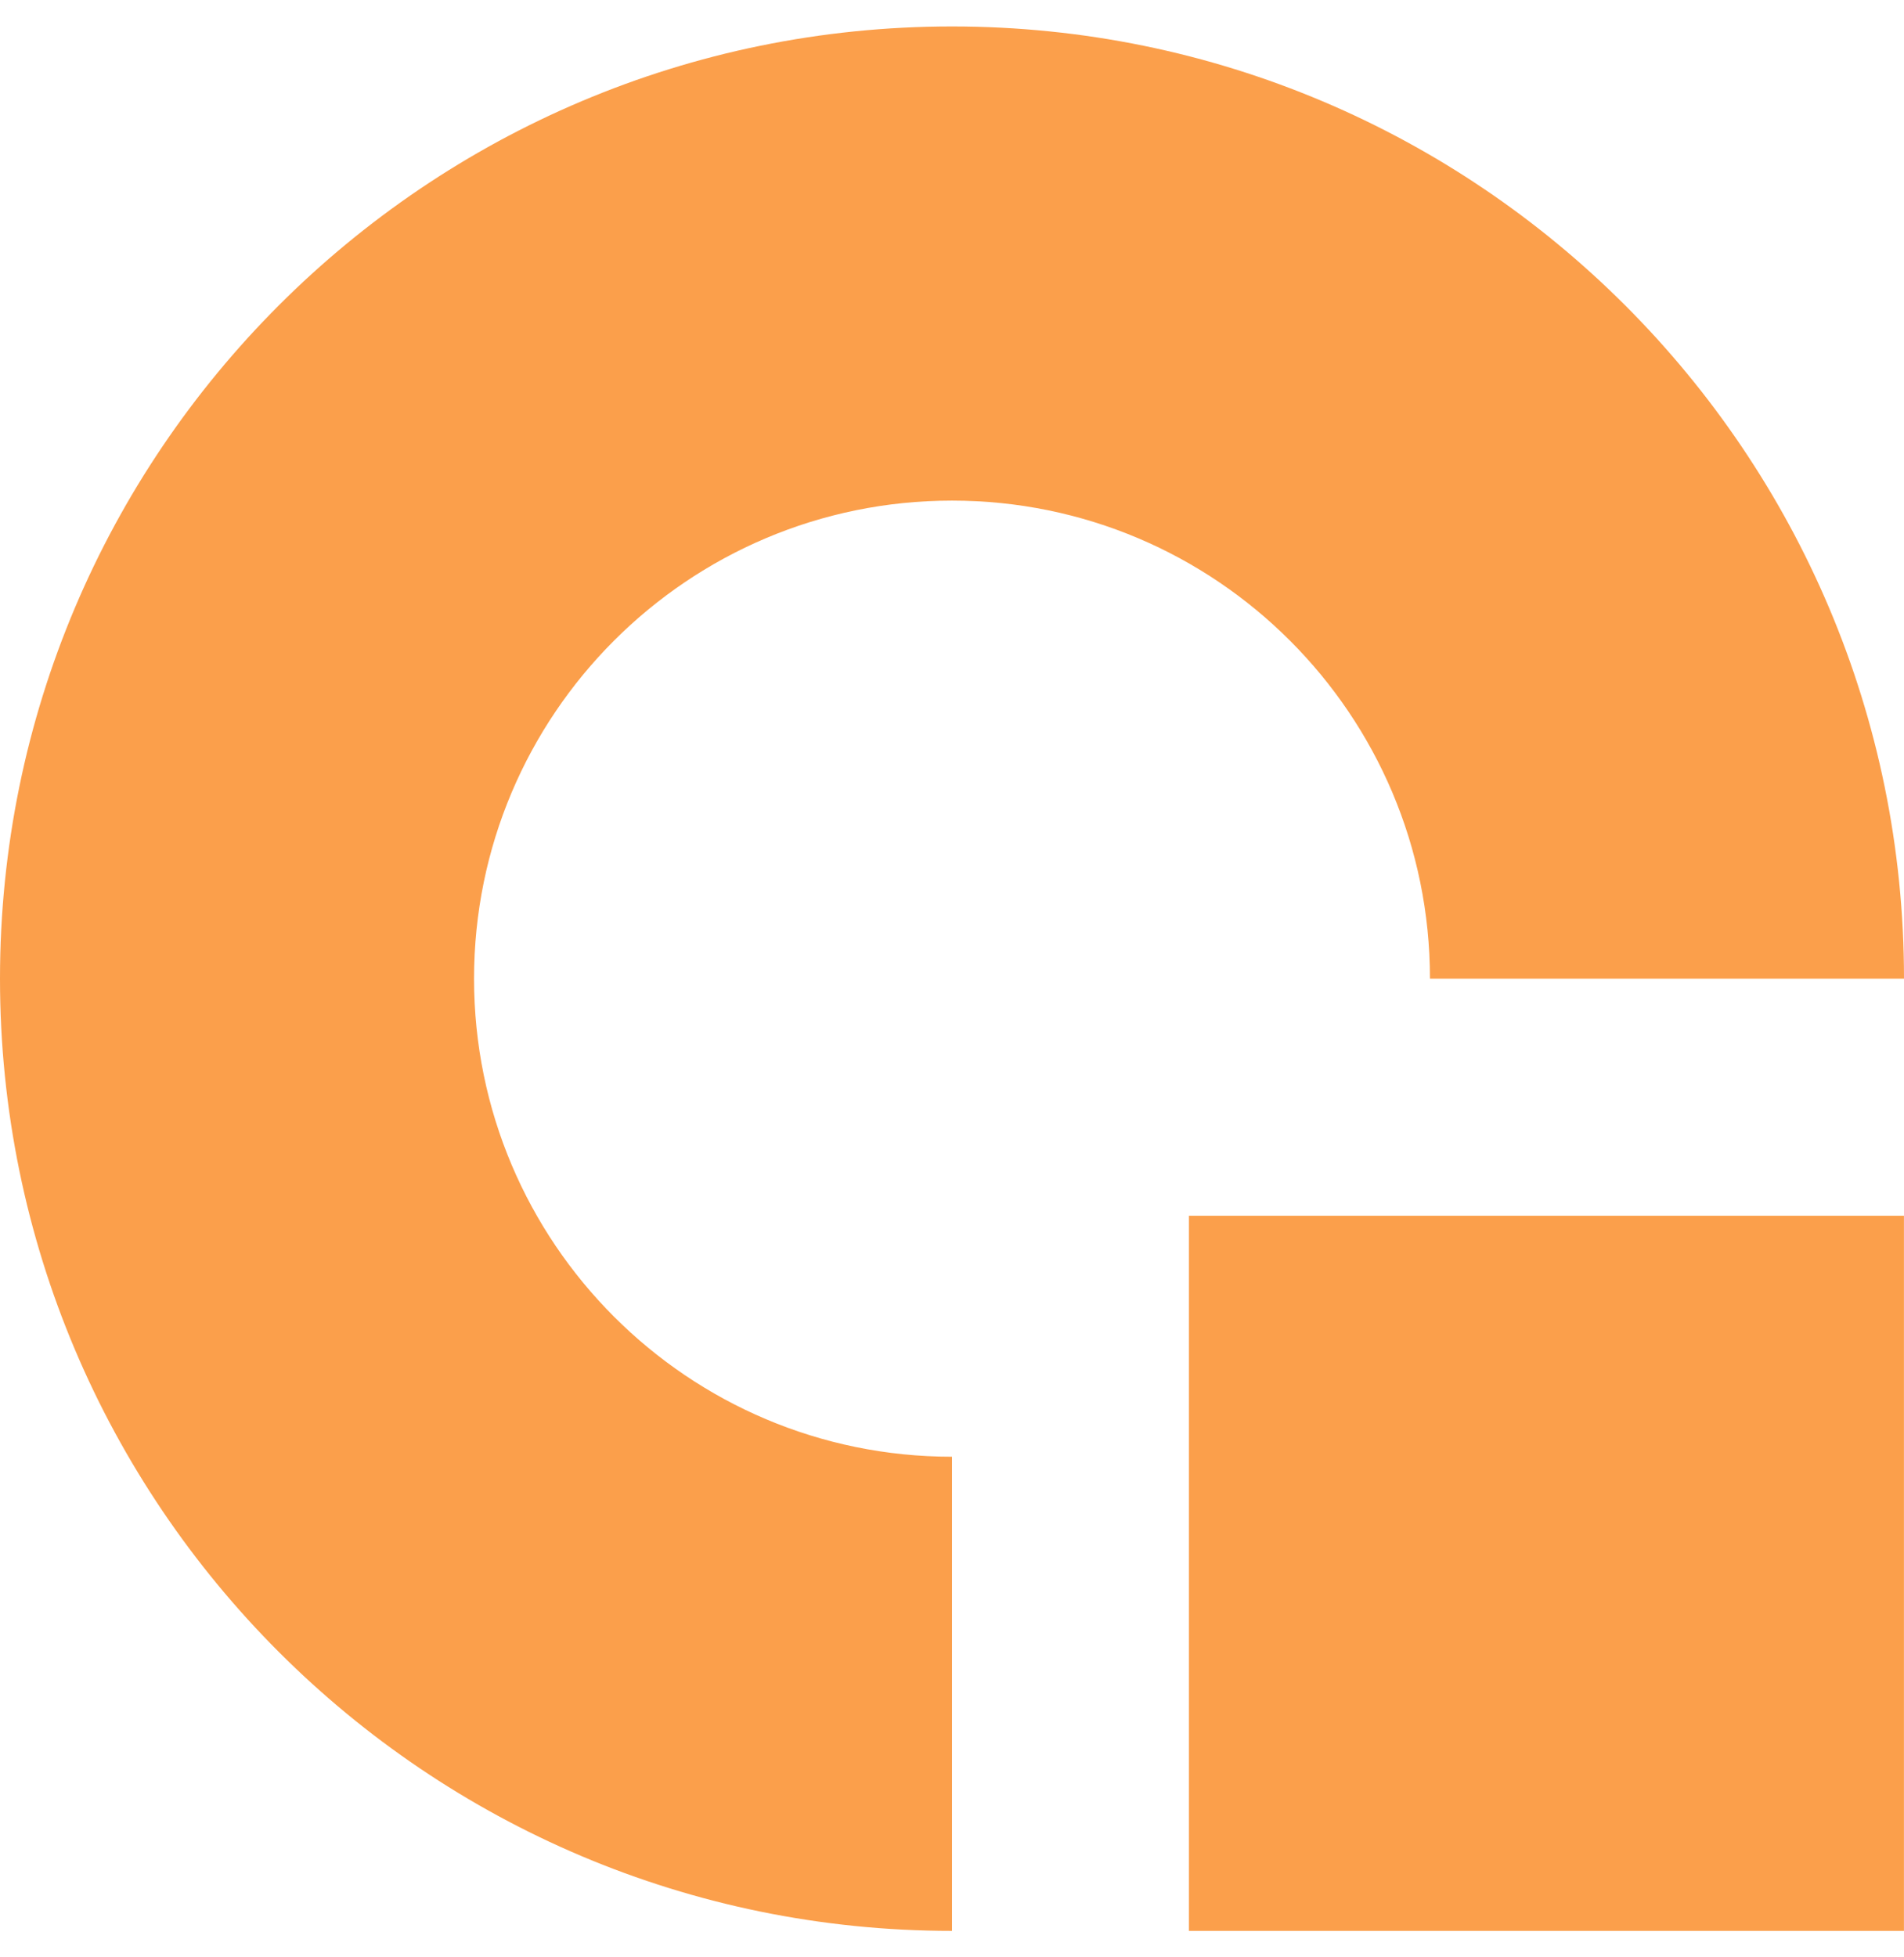
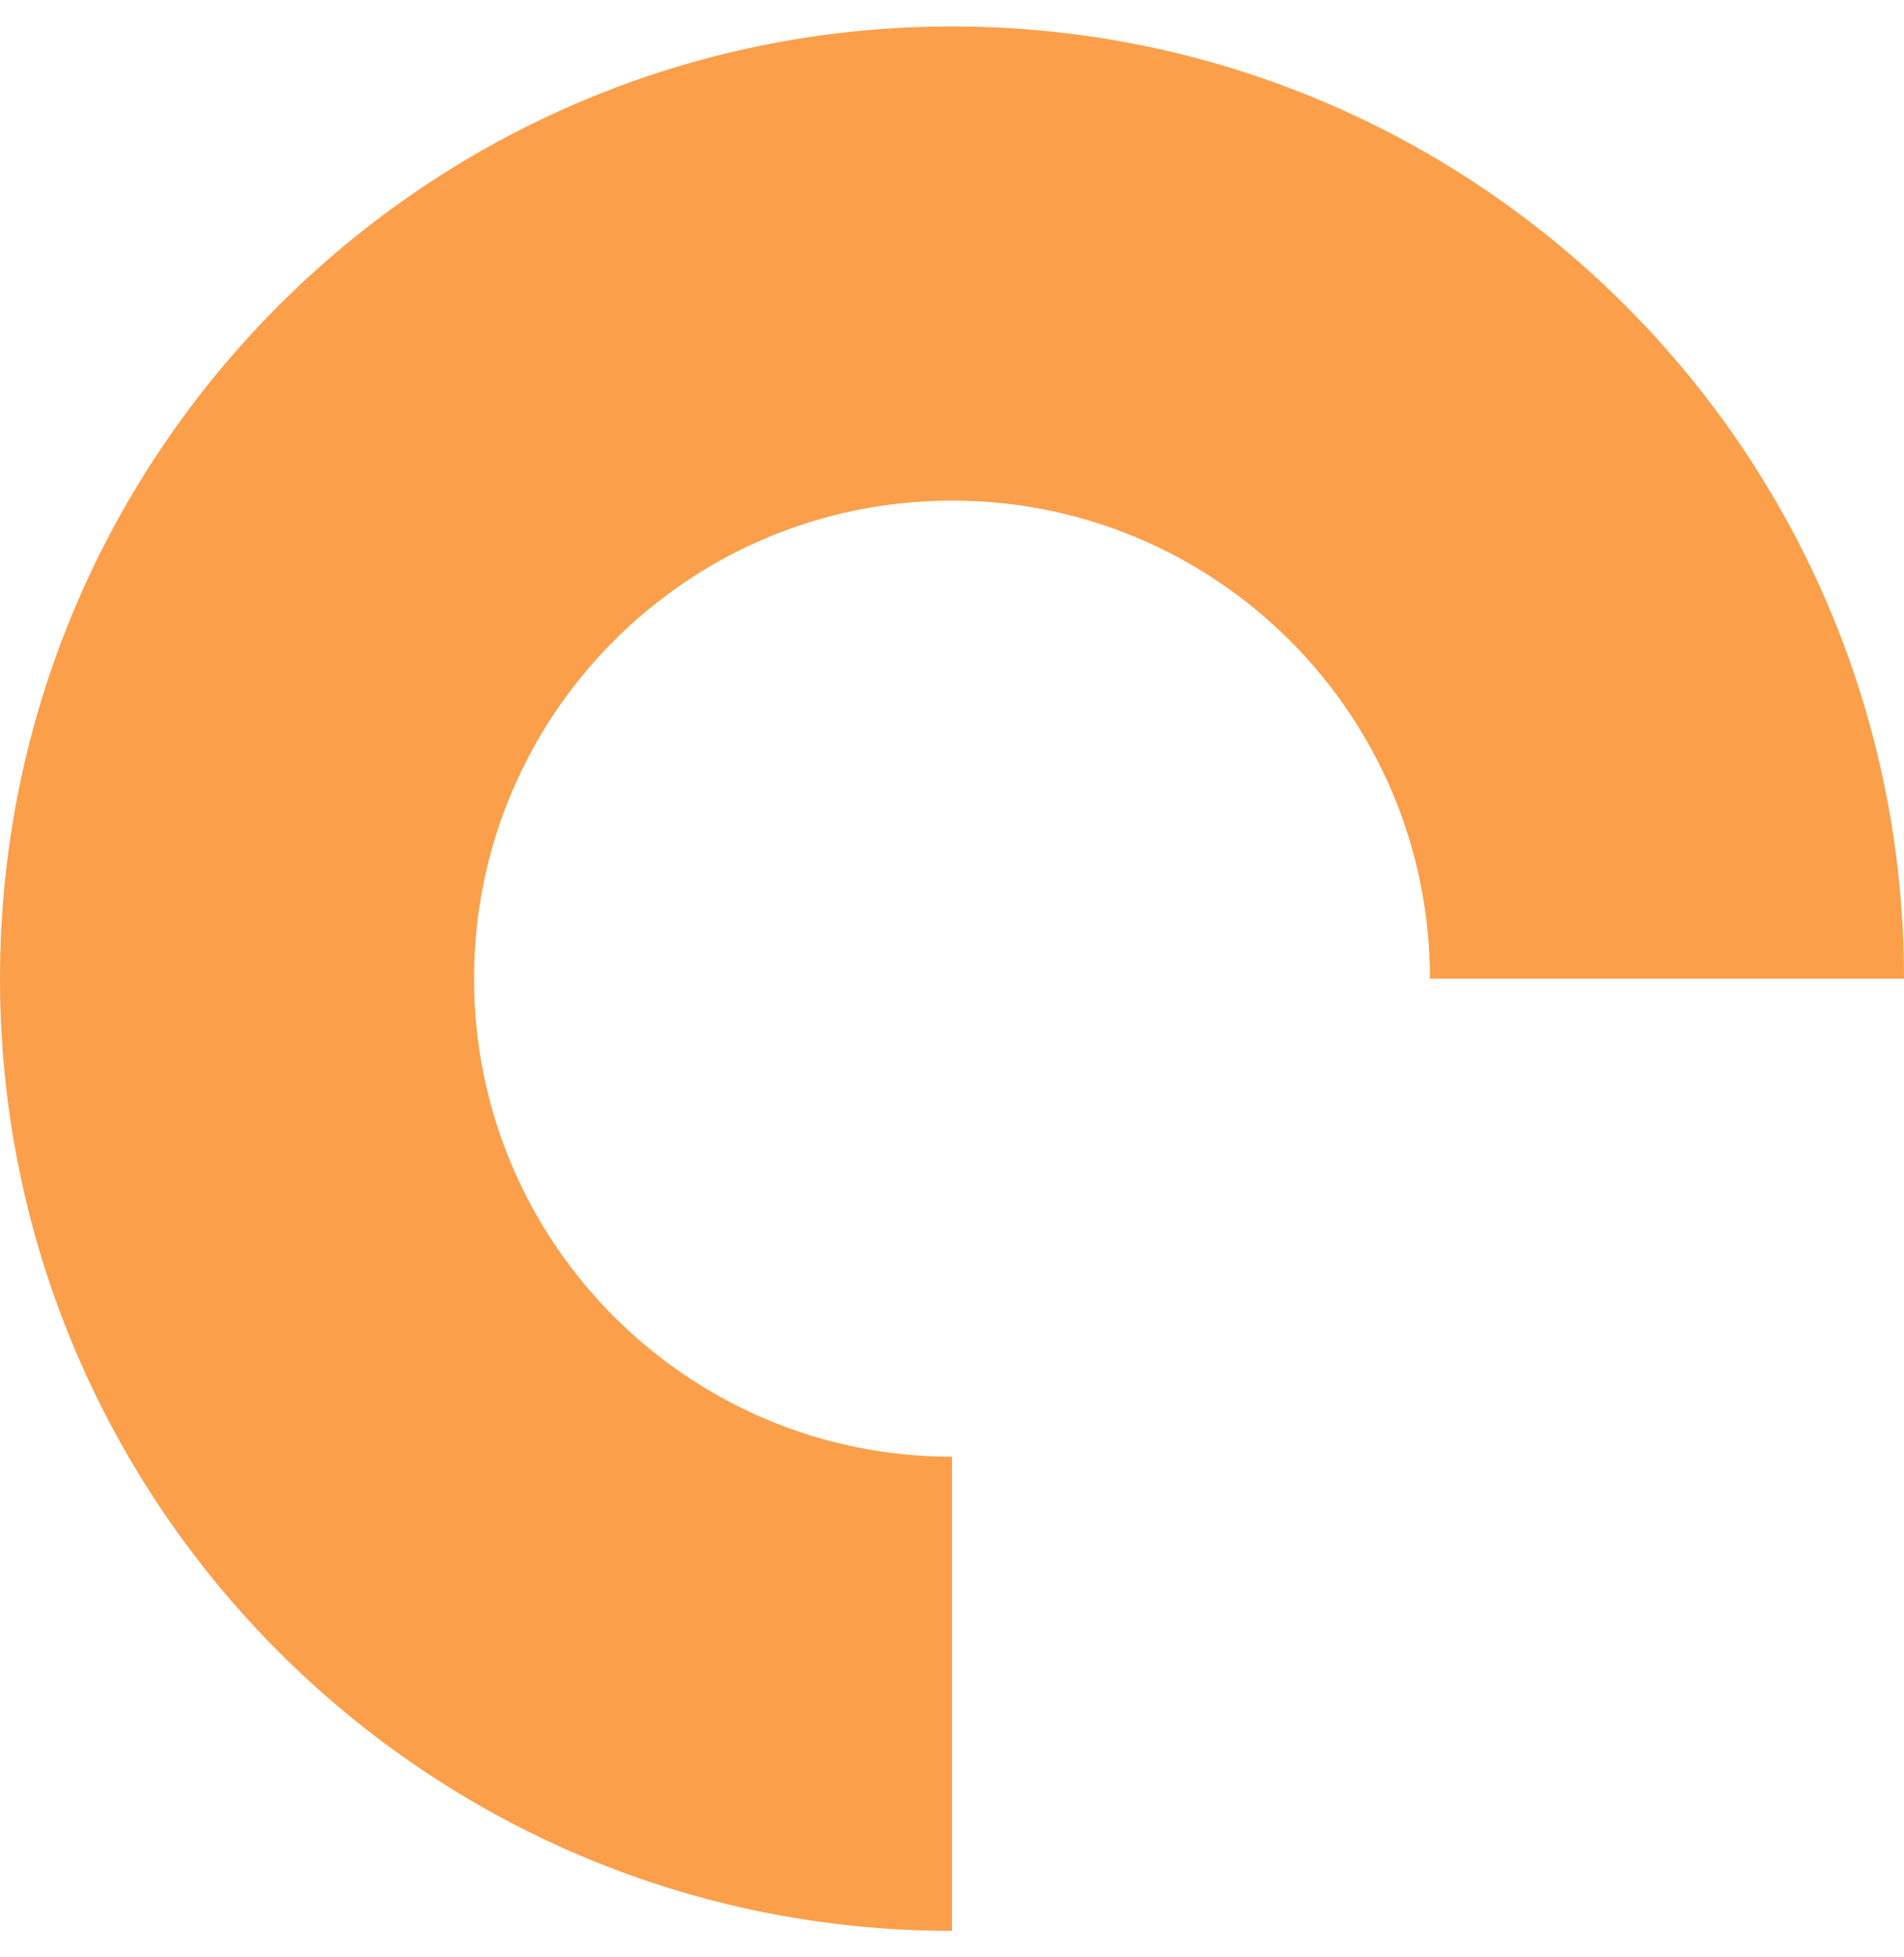
<svg xmlns="http://www.w3.org/2000/svg" width="36" height="37" viewBox="0 0 36 37" fill="none">
  <g clip-path="url(#clip0_223_838)">
-     <path d="M22.48 22.981H35.999V36.5H22.48V22.981Z" fill="#FB9F4B" />
    <path d="M8.963 18.5C8.963 13.509 13.009 9.463 18 9.463C22.991 9.463 27.037 13.509 27.037 18.5H36C36 8.559 27.941 0.5 18 0.5C8.059 0.5 0 8.559 0 18.5C0 28.441 8.059 36.5 18 36.5V27.537C13.009 27.537 8.963 23.491 8.963 18.5Z" fill="#FB9F4B" />
  </g>
  <defs>
    <clipPath id="clip0_223_838">
      <rect width="36" height="36" fill="white" transform="translate(0 0.5)" />
    </clipPath>
  </defs>
</svg>